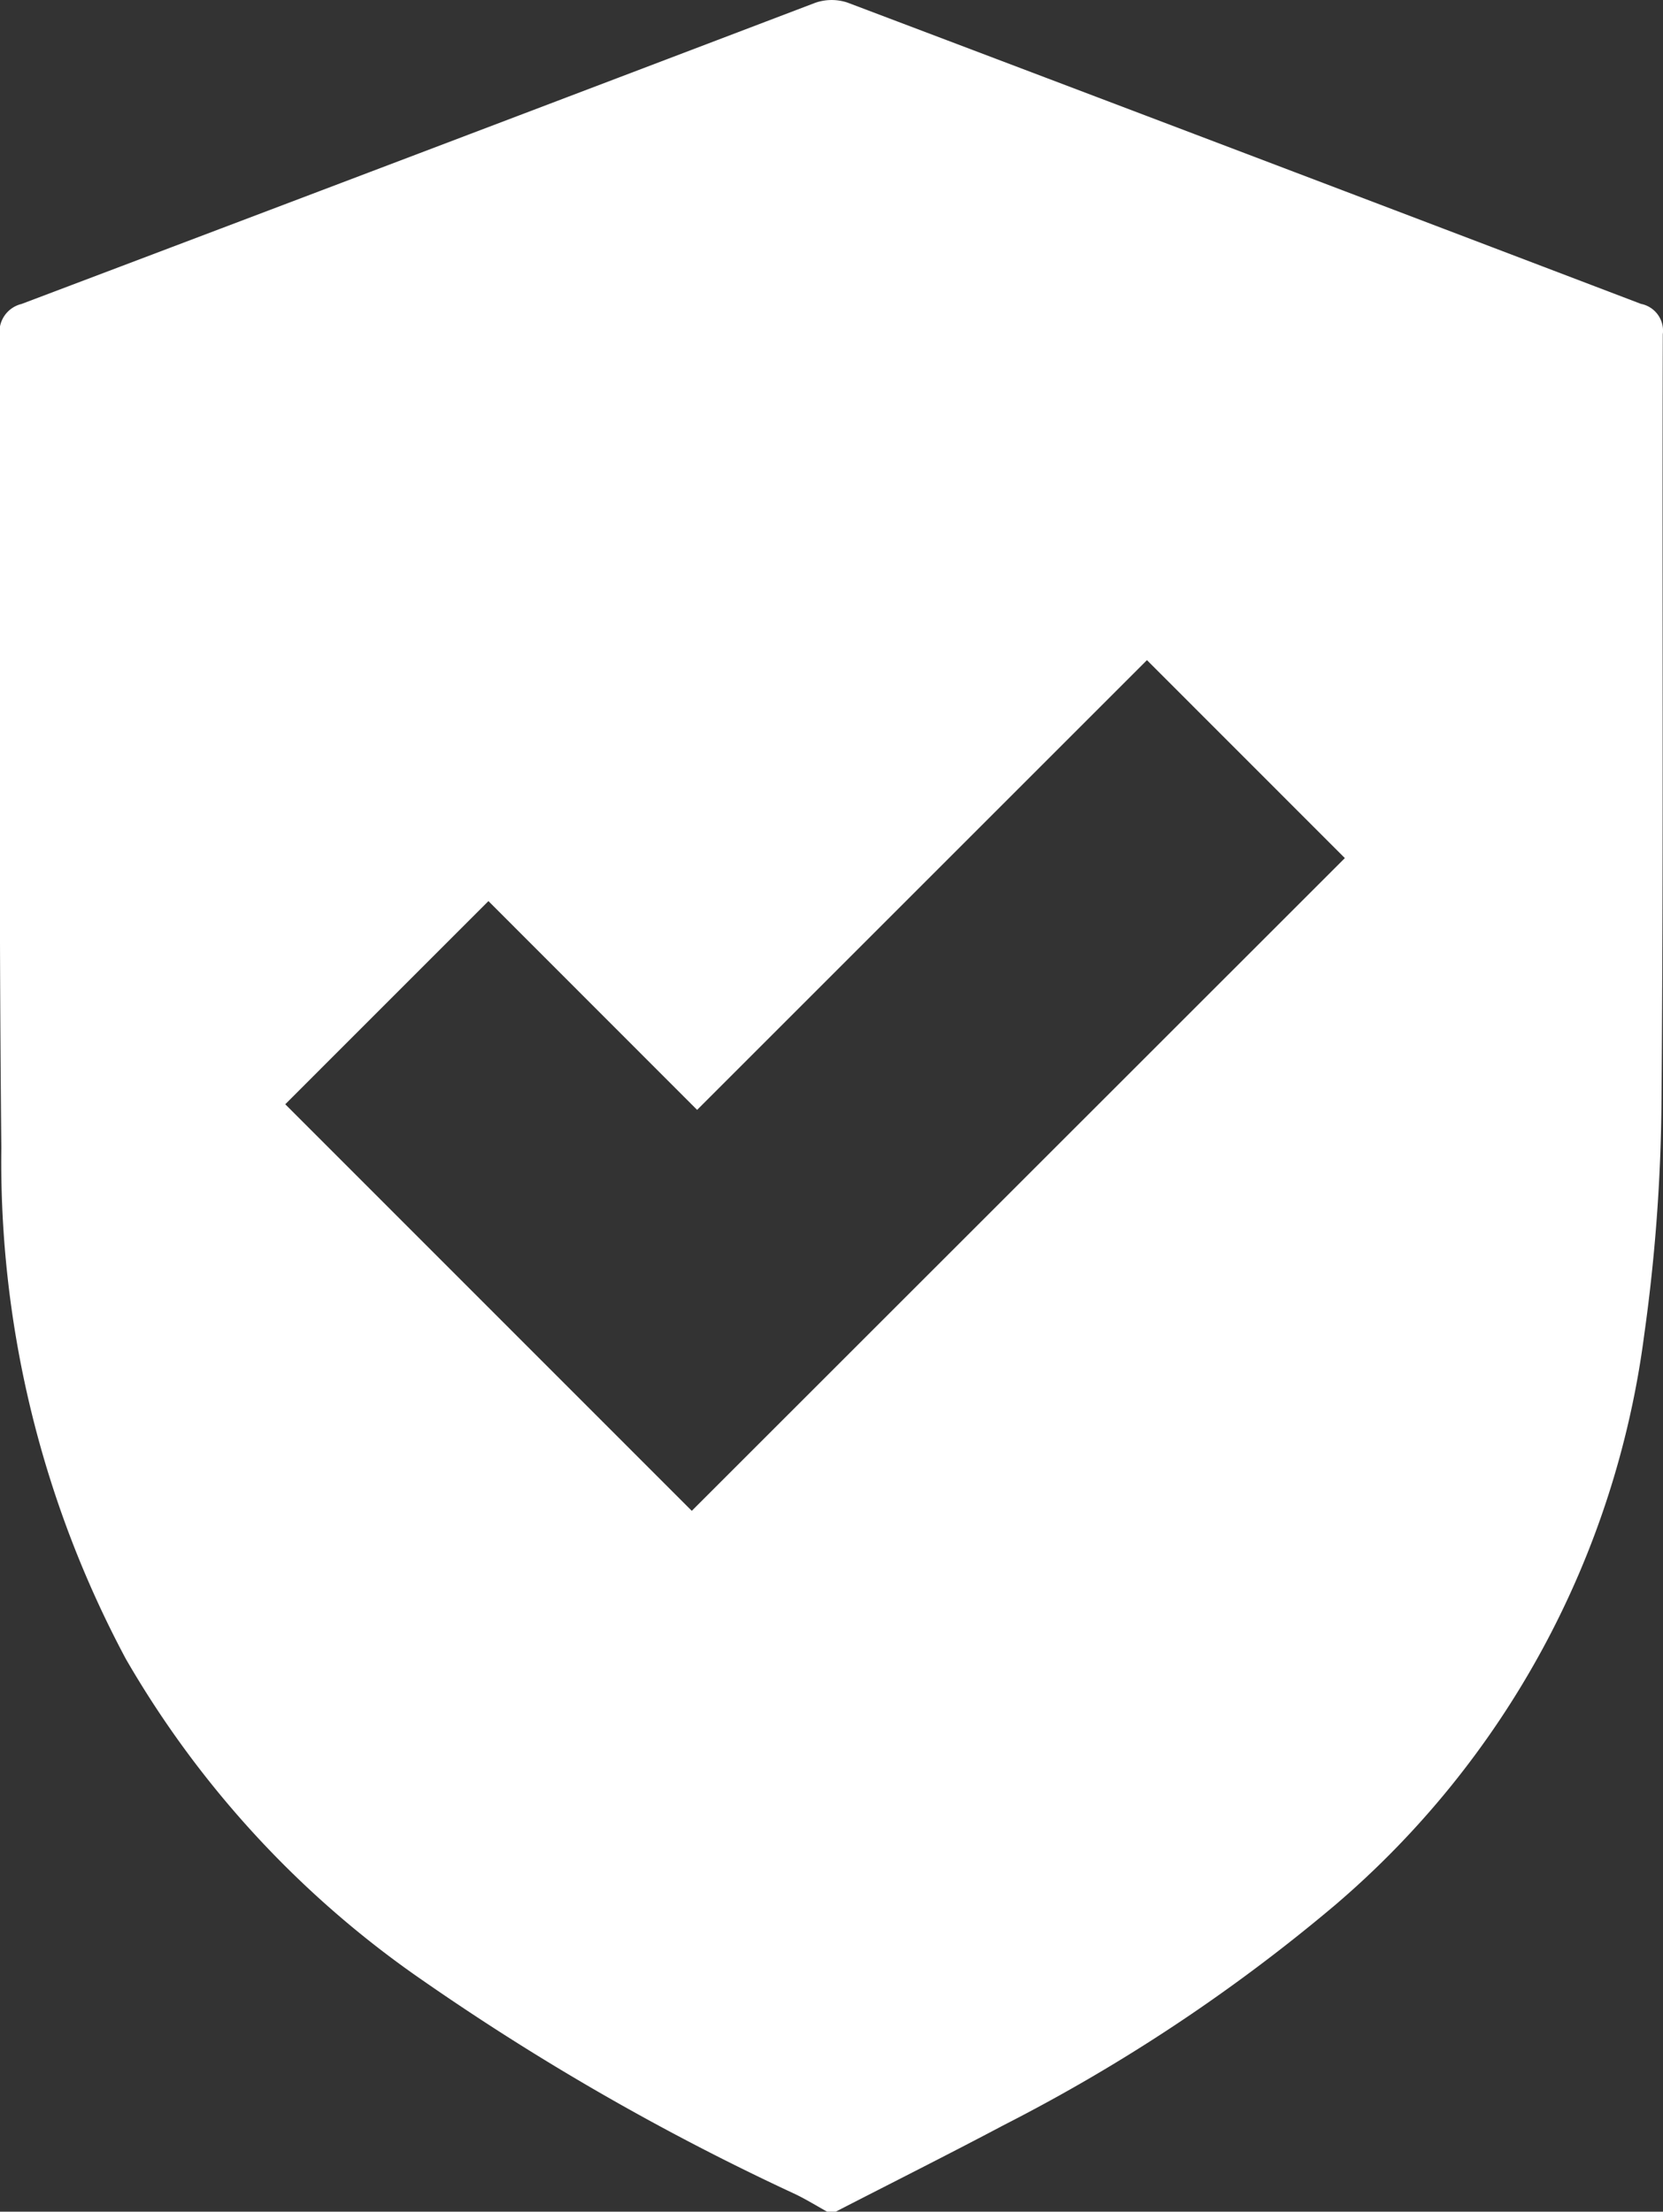
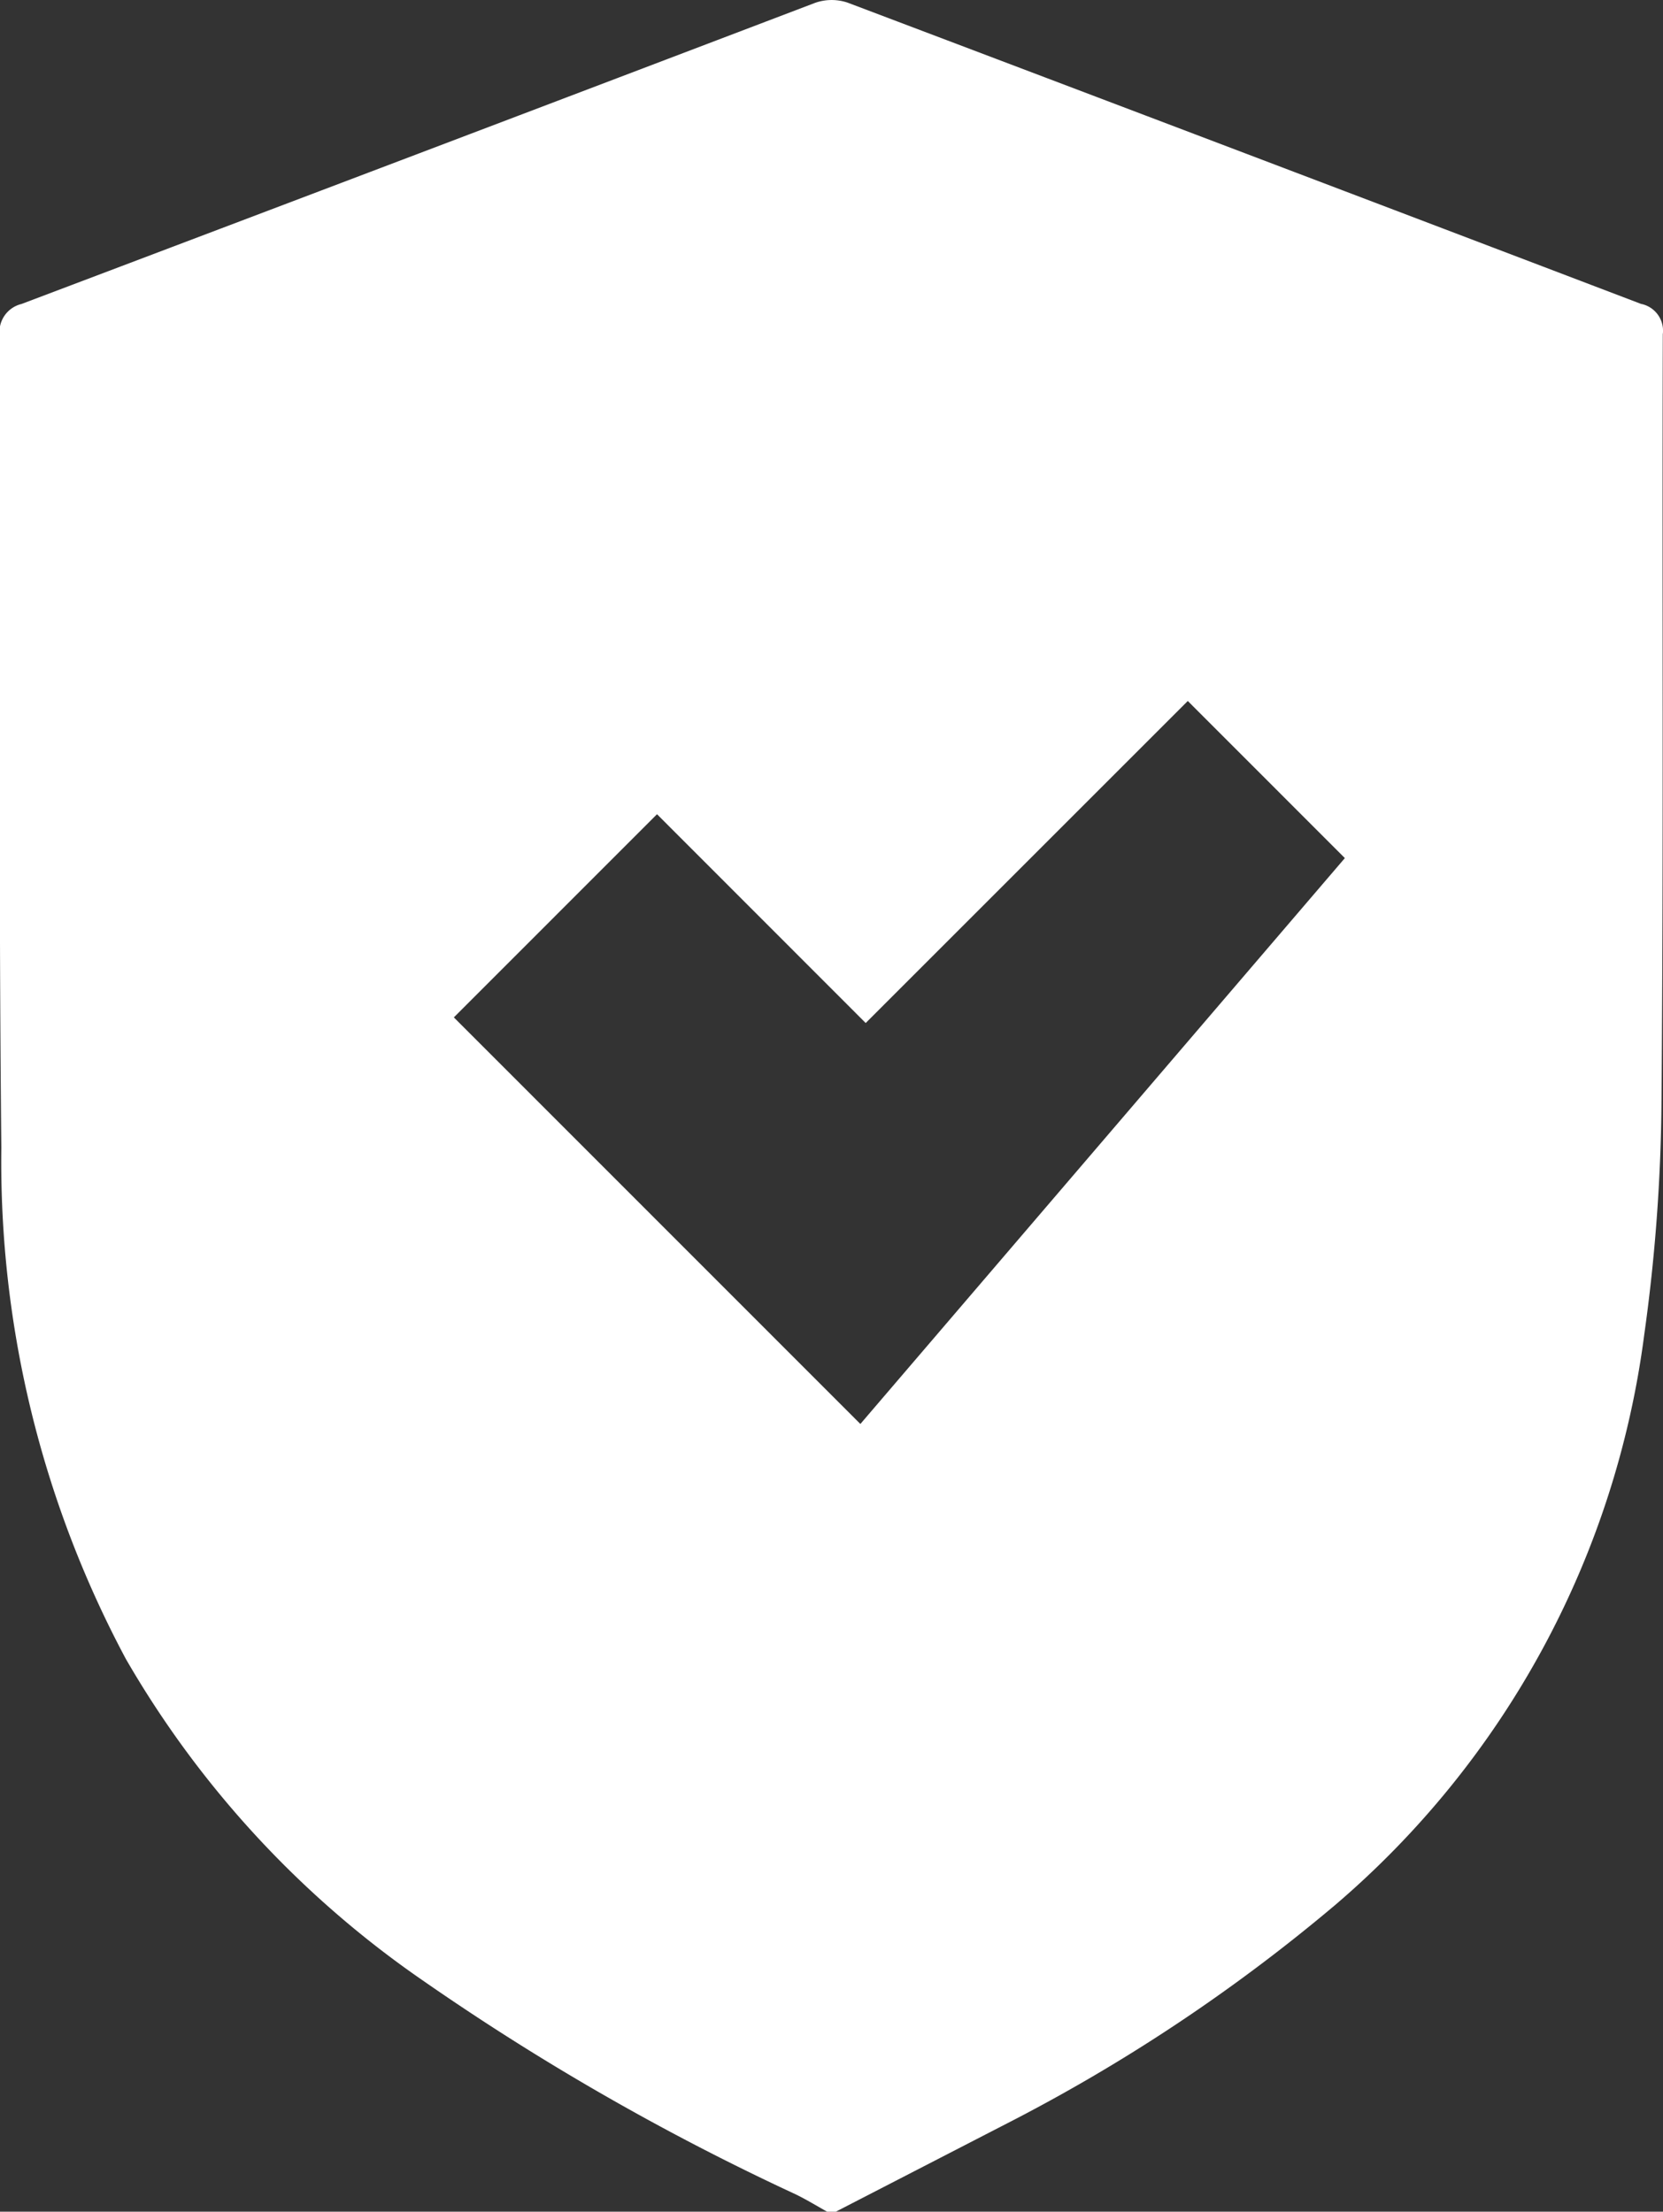
<svg xmlns="http://www.w3.org/2000/svg" width="33.381" height="44.404" viewBox="0 0 33.381 44.404">
  <rect x="0" y="0" width="33.381" height="44.404" fill="#333333" stroke="none" />
-   <path id="Path_2528" data-name="Path 2528" d="M672.682,968.04h-.174c-.212-.118-.419-.246-.637-.351a49.849,49.849,0,0,1-7.479-4.291,19.965,19.965,0,0,1-5.96-6.454,21.176,21.176,0,0,1-2.5-10.265c-.057-5.429-.016-10.858-.031-16.288a.578.578,0,0,1,.436-.652q7.969-3.014,15.93-6.046a1,1,0,0,1,.649-.005q7.967,3.015,15.928,6.049a.549.549,0,0,1,.438.61c-.015,5.125.016,10.251-.026,15.376a35.451,35.451,0,0,1-.347,4.712,18.113,18.113,0,0,1-6.21,11.453,34.911,34.911,0,0,1-6.637,4.409c-1.121.594-2.256,1.163-3.384,1.744m6.248-31.15-9.028,9.028-4.189-4.192-4.078,4.079,8.16,8.163L682.9,940.864l-3.971-3.973" transform="translate(-655.905 -923.636)" fill="#fff" />
+   <path id="Path_2528" data-name="Path 2528" d="M672.682,968.04h-.174c-.212-.118-.419-.246-.637-.351a49.849,49.849,0,0,1-7.479-4.291,19.965,19.965,0,0,1-5.96-6.454,21.176,21.176,0,0,1-2.5-10.265c-.057-5.429-.016-10.858-.031-16.288a.578.578,0,0,1,.436-.652q7.969-3.014,15.93-6.046a1,1,0,0,1,.649-.005q7.967,3.015,15.928,6.049a.549.549,0,0,1,.438.61c-.015,5.125.016,10.251-.026,15.376a35.451,35.451,0,0,1-.347,4.712,18.113,18.113,0,0,1-6.21,11.453,34.911,34.911,0,0,1-6.637,4.409m6.248-31.15-9.028,9.028-4.189-4.192-4.078,4.079,8.16,8.163L682.9,940.864l-3.971-3.973" transform="translate(-655.905 -923.636)" fill="#fff" />
</svg>